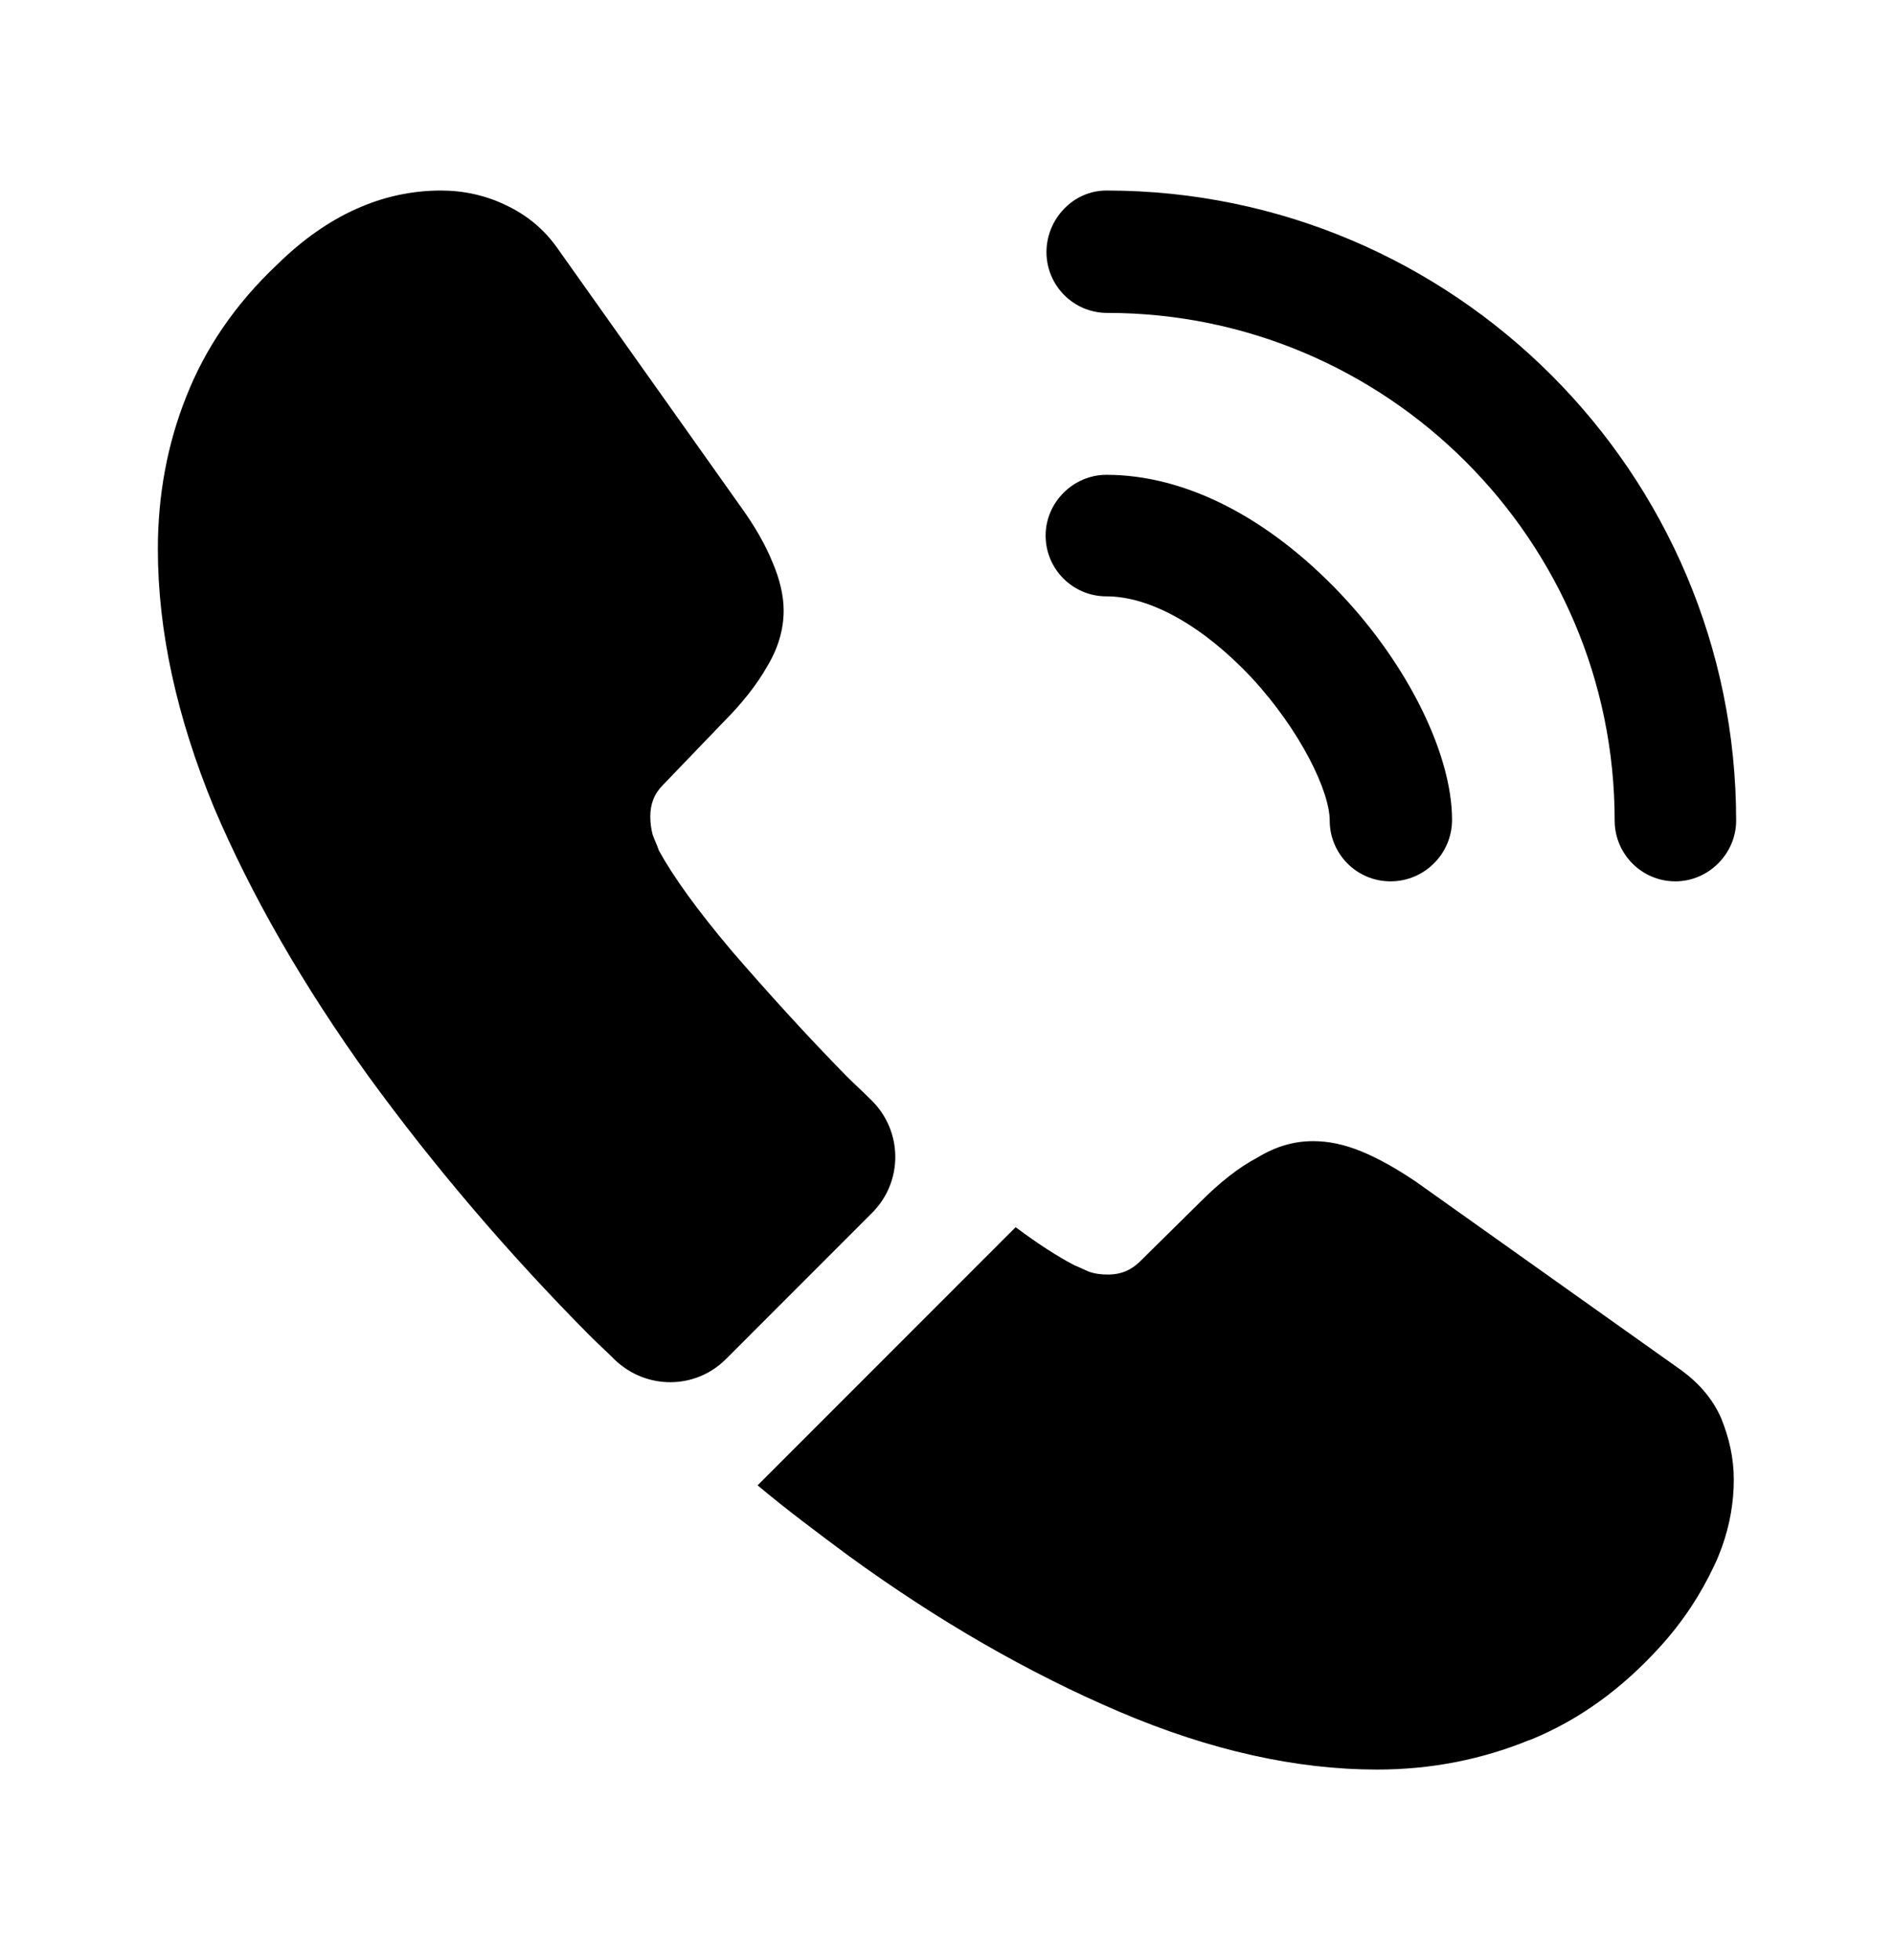
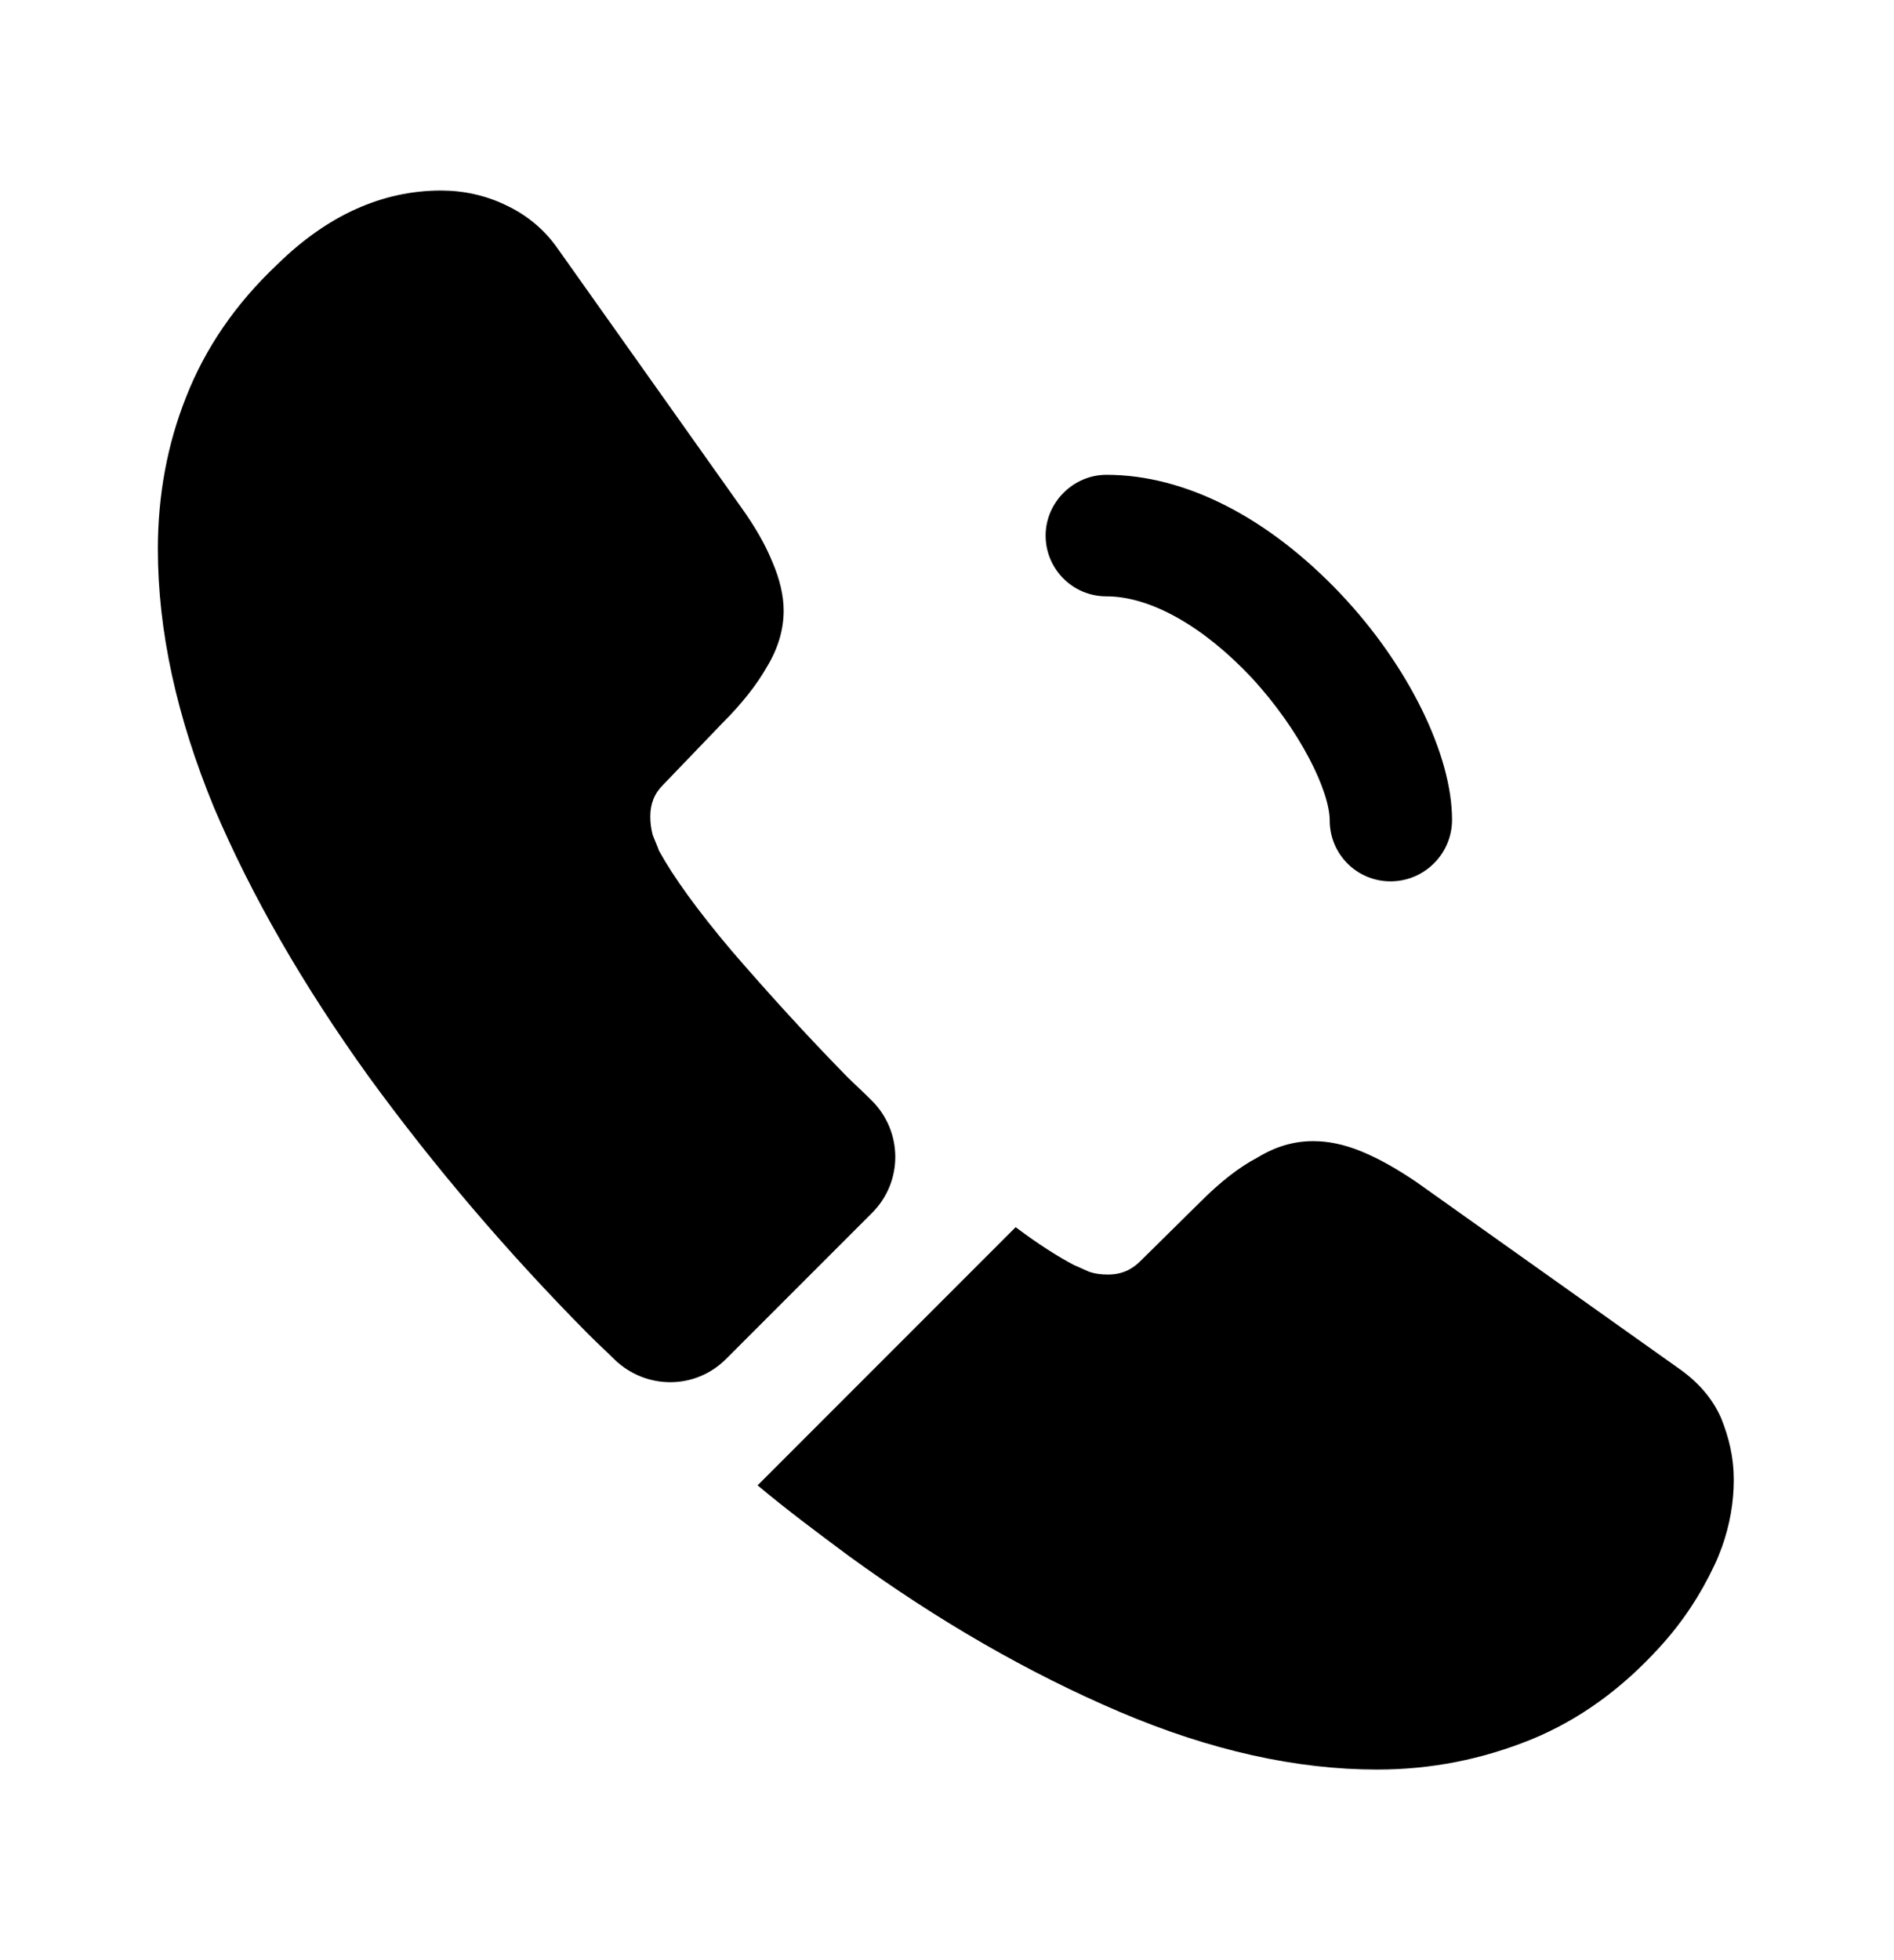
<svg xmlns="http://www.w3.org/2000/svg" width="29" height="30" viewBox="0 0 29 30" fill="none">
  <path d="M21.291 13.489C20.771 13.489 20.36 13.067 20.36 12.559C20.36 12.112 19.913 11.182 19.164 10.372C18.427 9.587 17.617 9.127 16.941 9.127C16.421 9.127 16.01 8.705 16.01 8.197C16.01 7.69 16.433 7.267 16.941 7.267C18.149 7.267 19.418 7.919 20.529 9.091C21.569 10.191 22.233 11.556 22.233 12.547C22.233 13.067 21.81 13.489 21.291 13.489Z" fill="black" />
-   <path d="M25.653 13.489C25.133 13.489 24.723 13.066 24.723 12.559C24.723 8.269 21.23 4.789 16.953 4.789C16.433 4.789 16.023 4.366 16.023 3.859C16.023 3.351 16.433 2.916 16.941 2.916C22.258 2.916 26.583 7.242 26.583 12.559C26.583 13.066 26.16 13.489 25.653 13.489Z" fill="black" />
  <path d="M13.352 18.564L11.117 20.799C10.645 21.271 9.896 21.271 9.413 20.811C9.28 20.678 9.147 20.558 9.014 20.425C7.769 19.168 6.646 17.851 5.643 16.474C4.652 15.096 3.854 13.719 3.274 12.353C2.707 10.976 2.417 9.659 2.417 8.402C2.417 7.58 2.562 6.795 2.852 6.07C3.142 5.333 3.601 4.656 4.241 4.052C5.014 3.291 5.86 2.916 6.754 2.916C7.093 2.916 7.431 2.989 7.733 3.134C8.047 3.279 8.325 3.496 8.543 3.81L11.346 7.761C11.564 8.064 11.721 8.341 11.829 8.607C11.938 8.861 11.999 9.115 11.999 9.344C11.999 9.634 11.914 9.924 11.745 10.202C11.588 10.48 11.358 10.77 11.068 11.06L10.15 12.015C10.017 12.148 9.957 12.305 9.957 12.498C9.957 12.595 9.969 12.679 9.993 12.776C10.029 12.873 10.065 12.945 10.089 13.018C10.307 13.416 10.681 13.936 11.213 14.564C11.757 15.193 12.337 15.833 12.965 16.474C13.086 16.594 13.219 16.715 13.34 16.836C13.823 17.307 13.835 18.081 13.352 18.564Z" fill="black" />
-   <path d="M26.547 22.649C26.547 22.987 26.487 23.337 26.366 23.676C26.33 23.772 26.293 23.869 26.245 23.966C26.04 24.401 25.774 24.811 25.423 25.198C24.831 25.851 24.179 26.322 23.442 26.624C23.43 26.624 23.418 26.636 23.405 26.636C22.693 26.926 21.919 27.083 21.085 27.083C19.853 27.083 18.536 26.793 17.146 26.201C15.757 25.609 14.367 24.811 12.99 23.809C12.518 23.458 12.047 23.108 11.6 22.733L15.551 18.782C15.89 19.036 16.192 19.229 16.445 19.362C16.506 19.386 16.578 19.422 16.663 19.459C16.76 19.495 16.856 19.507 16.965 19.507C17.171 19.507 17.328 19.434 17.46 19.302L18.379 18.395C18.681 18.093 18.971 17.864 19.249 17.719C19.527 17.549 19.805 17.465 20.107 17.465C20.336 17.465 20.578 17.513 20.844 17.622C21.11 17.731 21.388 17.888 21.69 18.093L25.689 20.933C26.003 21.15 26.221 21.404 26.354 21.706C26.475 22.008 26.547 22.31 26.547 22.649Z" fill="black" />
+   <path d="M26.547 22.649C26.547 22.987 26.487 23.337 26.366 23.676C26.33 23.772 26.293 23.869 26.245 23.966C26.04 24.401 25.774 24.811 25.423 25.198C24.831 25.851 24.179 26.322 23.442 26.624C22.693 26.926 21.919 27.083 21.085 27.083C19.853 27.083 18.536 26.793 17.146 26.201C15.757 25.609 14.367 24.811 12.99 23.809C12.518 23.458 12.047 23.108 11.6 22.733L15.551 18.782C15.89 19.036 16.192 19.229 16.445 19.362C16.506 19.386 16.578 19.422 16.663 19.459C16.76 19.495 16.856 19.507 16.965 19.507C17.171 19.507 17.328 19.434 17.46 19.302L18.379 18.395C18.681 18.093 18.971 17.864 19.249 17.719C19.527 17.549 19.805 17.465 20.107 17.465C20.336 17.465 20.578 17.513 20.844 17.622C21.11 17.731 21.388 17.888 21.69 18.093L25.689 20.933C26.003 21.15 26.221 21.404 26.354 21.706C26.475 22.008 26.547 22.31 26.547 22.649Z" fill="black" />
</svg>